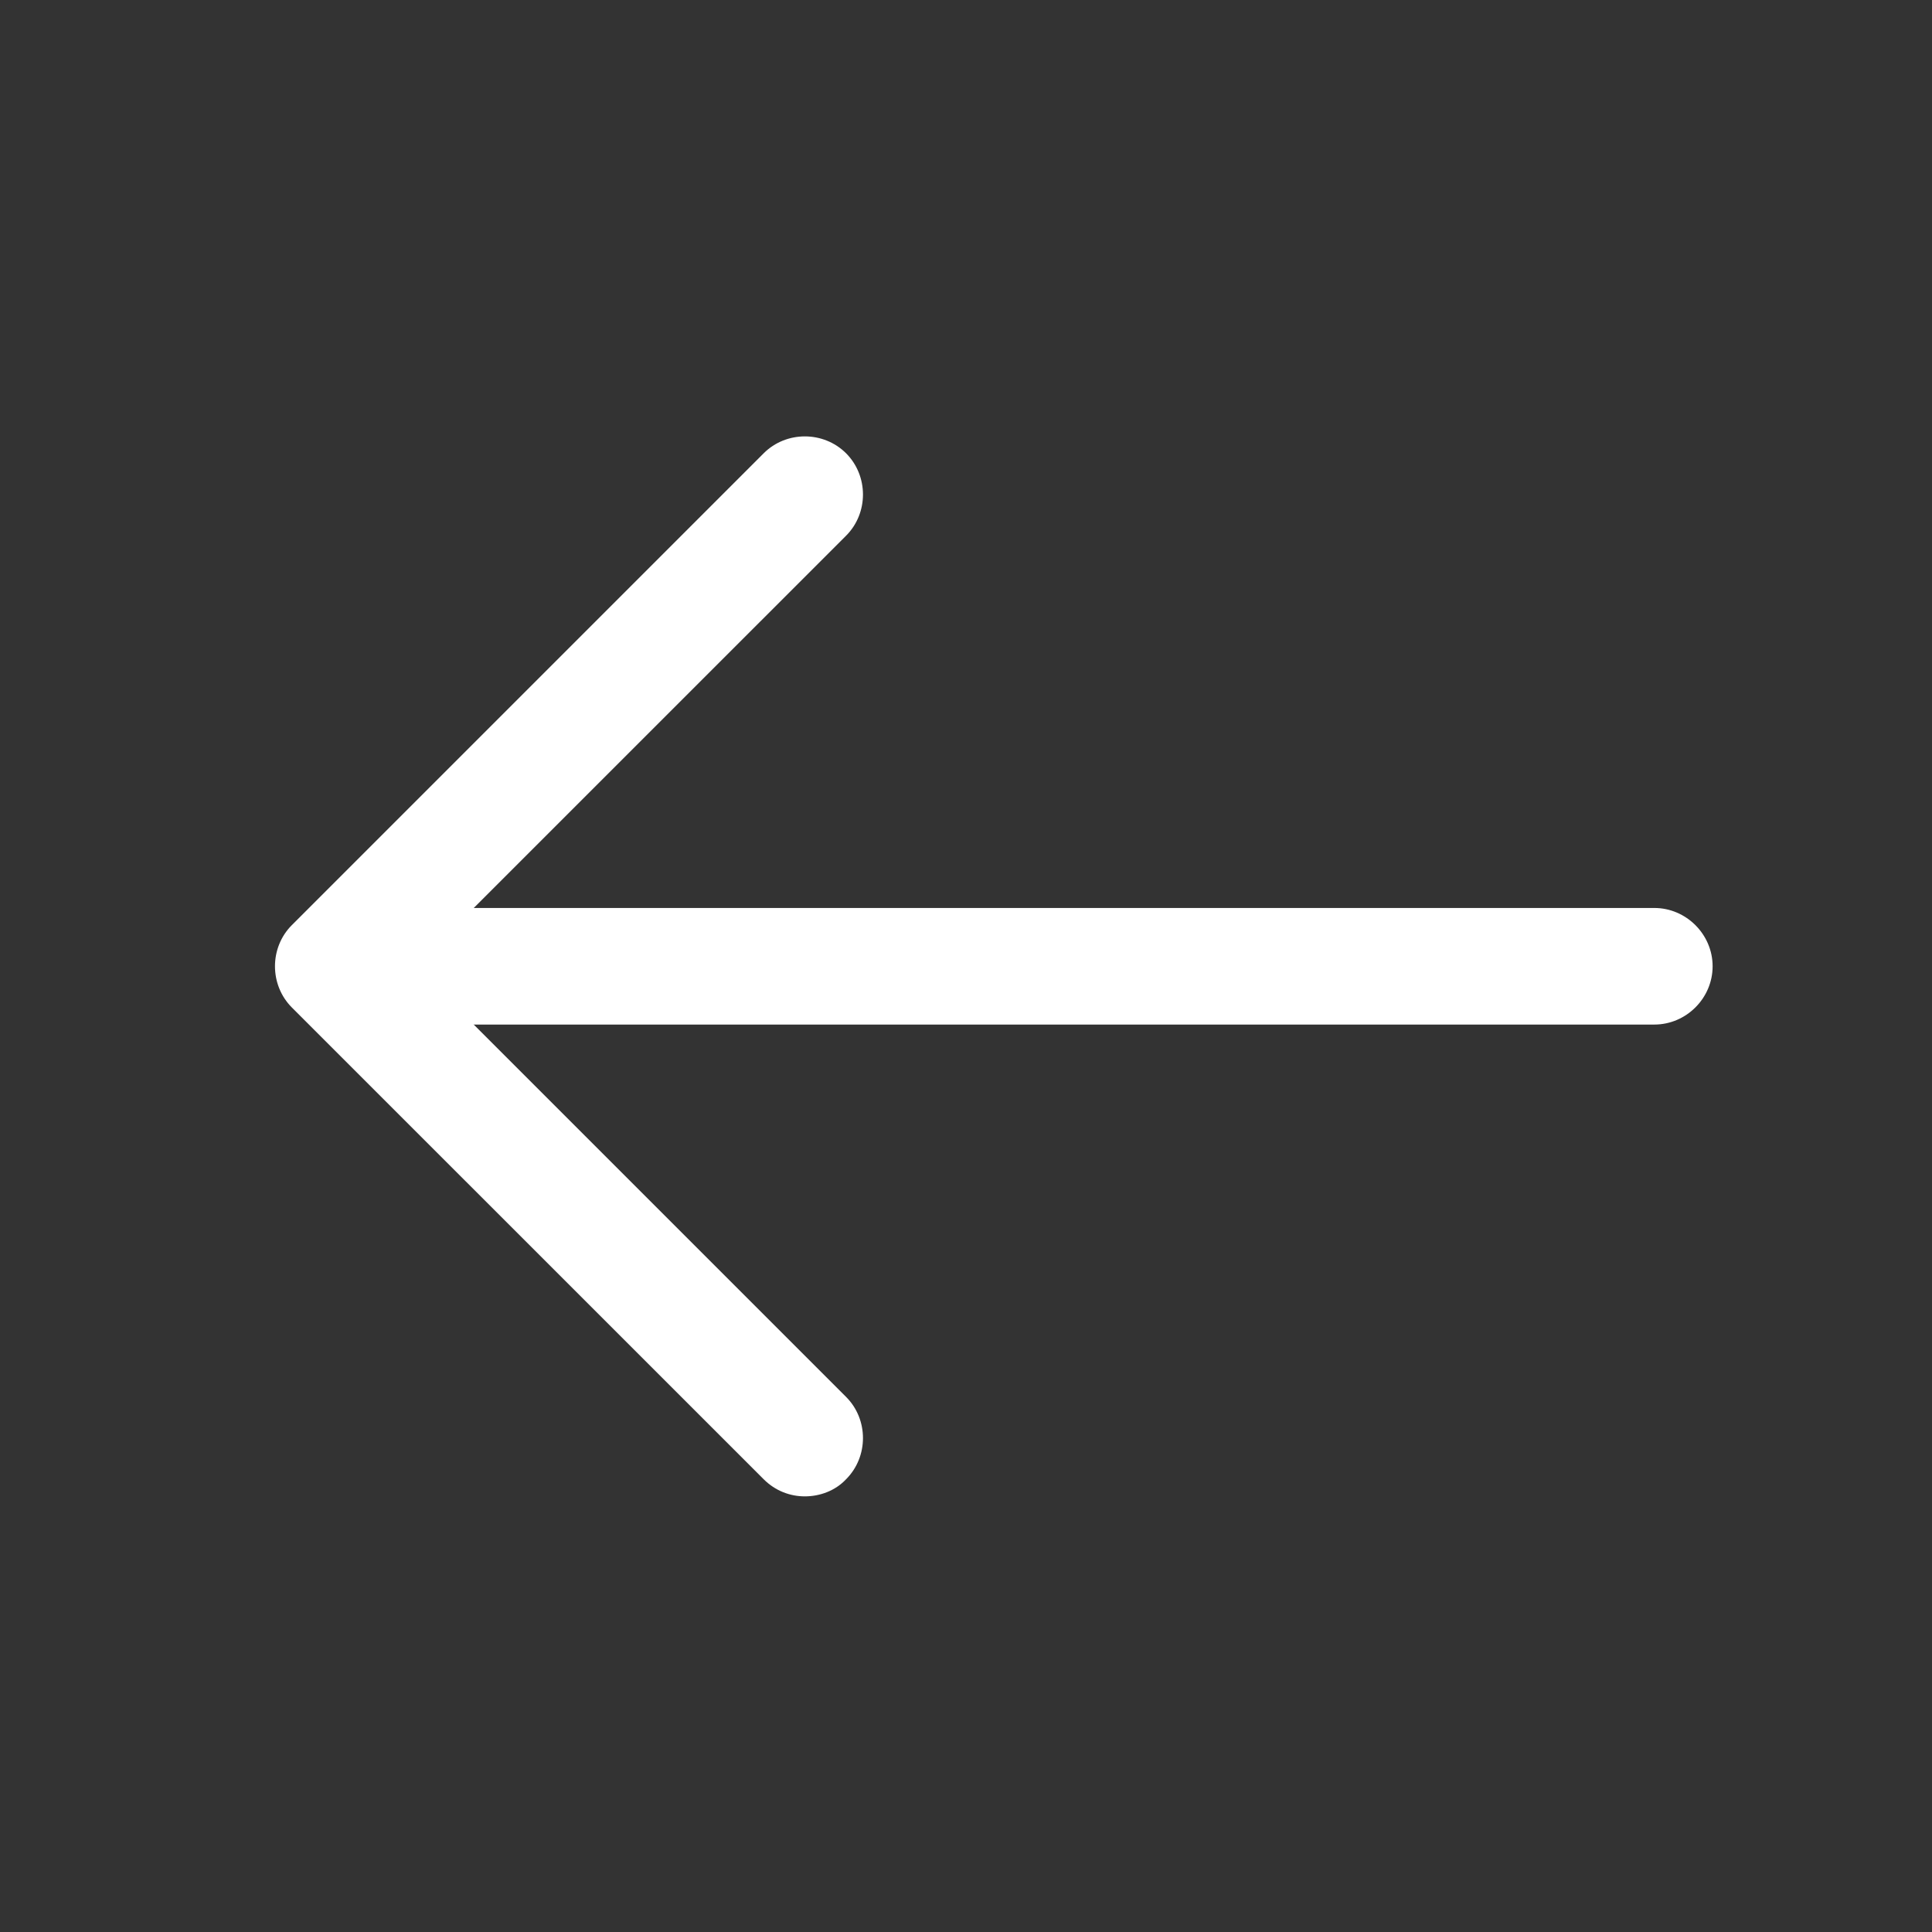
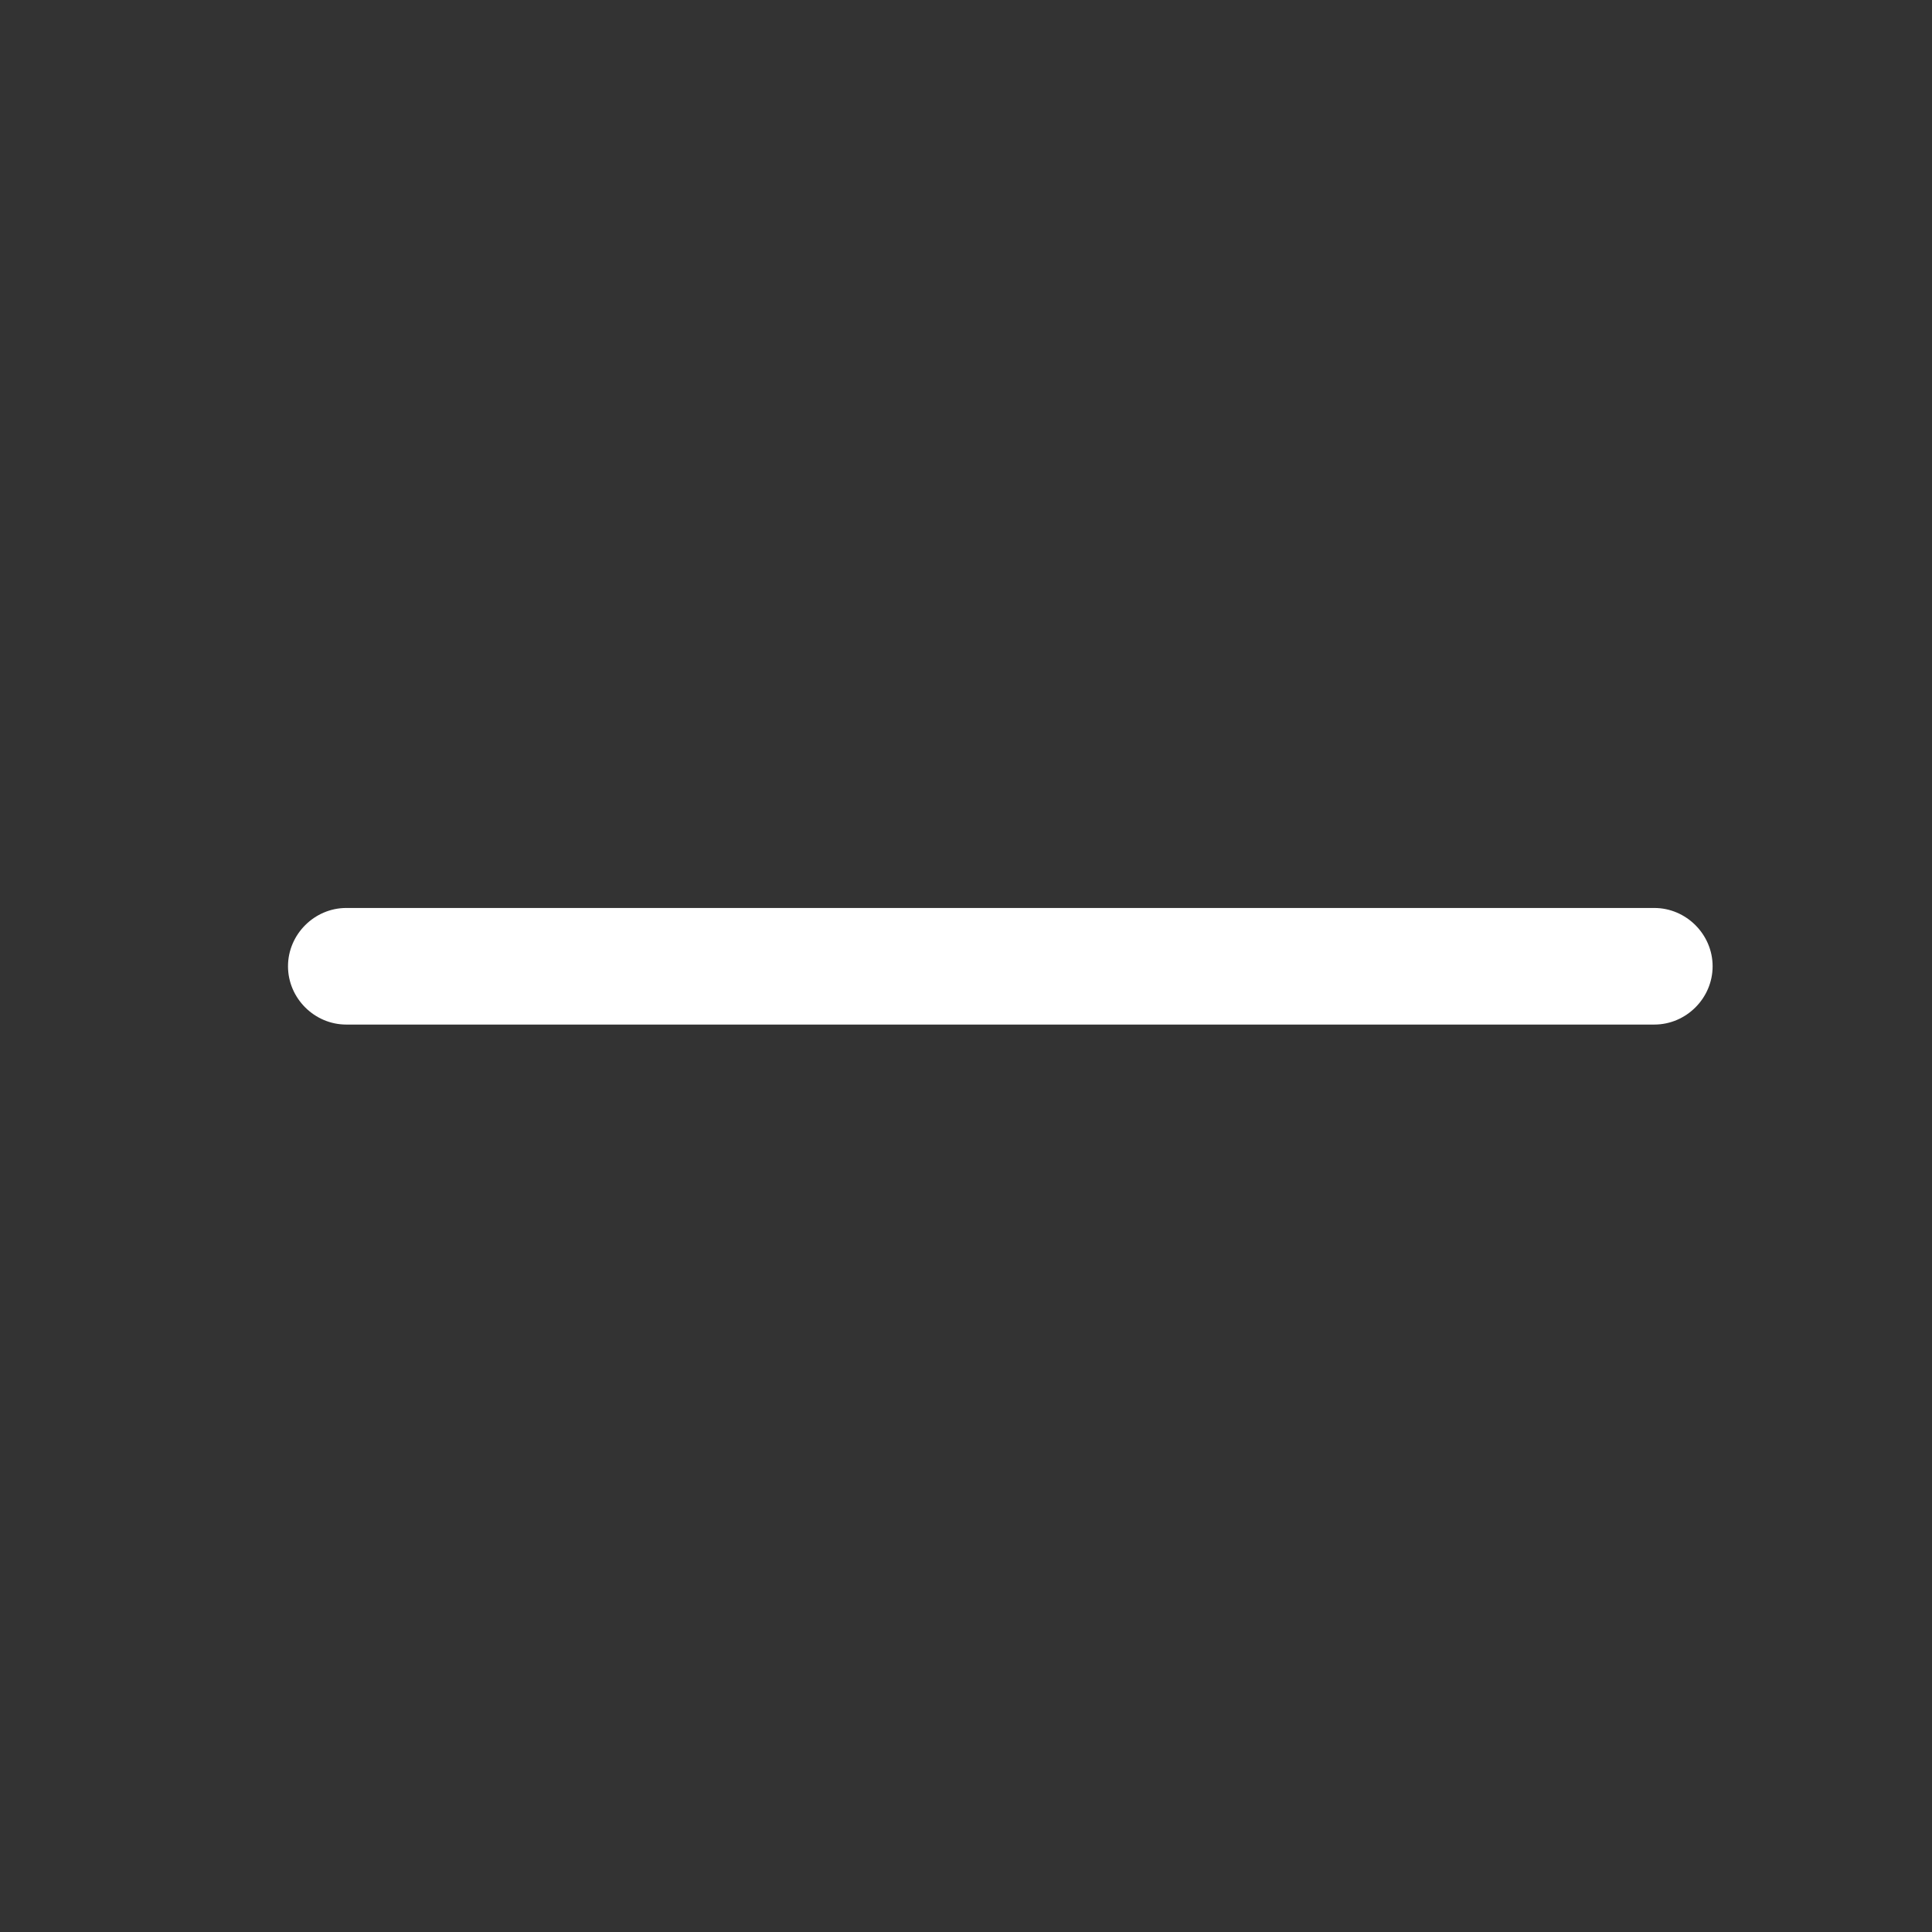
<svg xmlns="http://www.w3.org/2000/svg" width="29" height="29" viewBox="0 0 29 29" fill="none">
  <rect x="0" y="0" width="29" height="29" fill="#333333" stroke="none" />
-   <path d="M12.081 22.461C11.86 22.461 11.638 22.379 11.463 22.204L4.381 15.123C4.043 14.784 4.043 14.224 4.381 13.886L11.463 6.804C11.801 6.466 12.361 6.466 12.7 6.804C13.038 7.143 13.038 7.703 12.7 8.041L6.236 14.504L12.7 20.968C13.038 21.306 13.038 21.866 12.7 22.204C12.536 22.379 12.303 22.461 12.081 22.461Z" fill="white" />
  <path d="M24.832 15.379H5.198C4.719 15.379 4.323 14.983 4.323 14.504C4.323 14.026 4.719 13.629 5.198 13.629H24.832C25.311 13.629 25.707 14.026 25.707 14.504C25.707 14.983 25.311 15.379 24.832 15.379Z" fill="white" />
</svg>